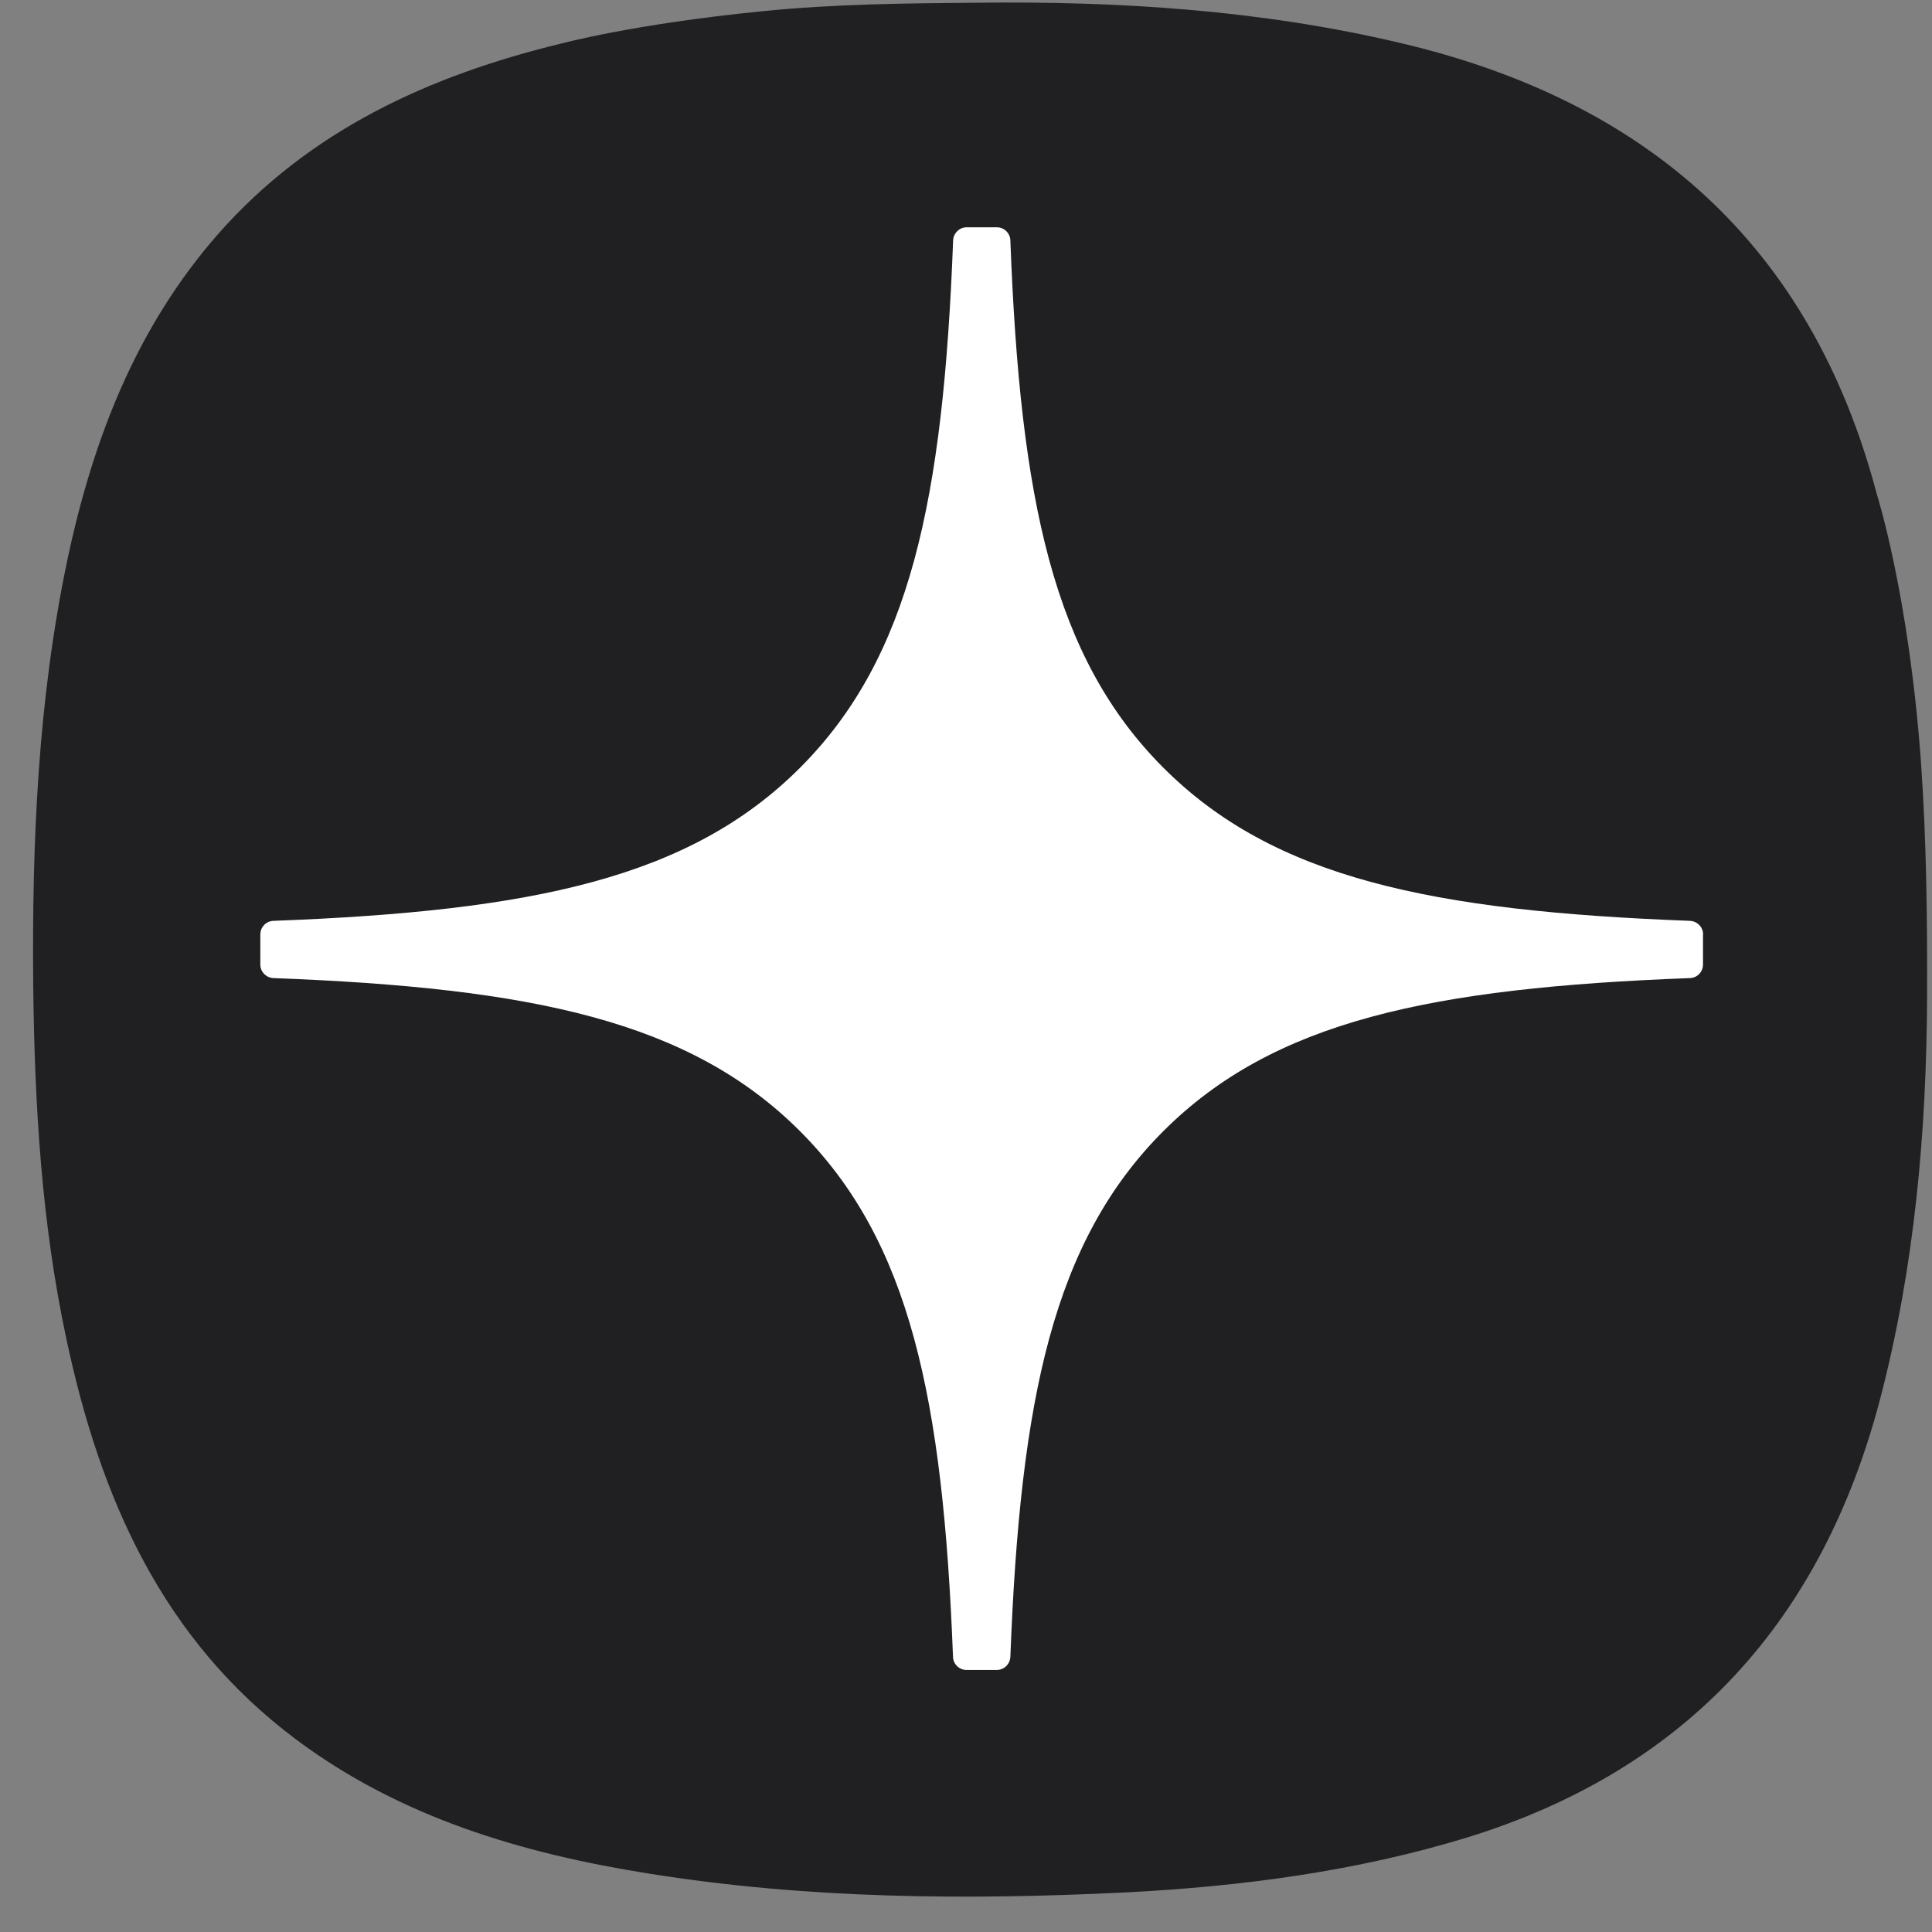
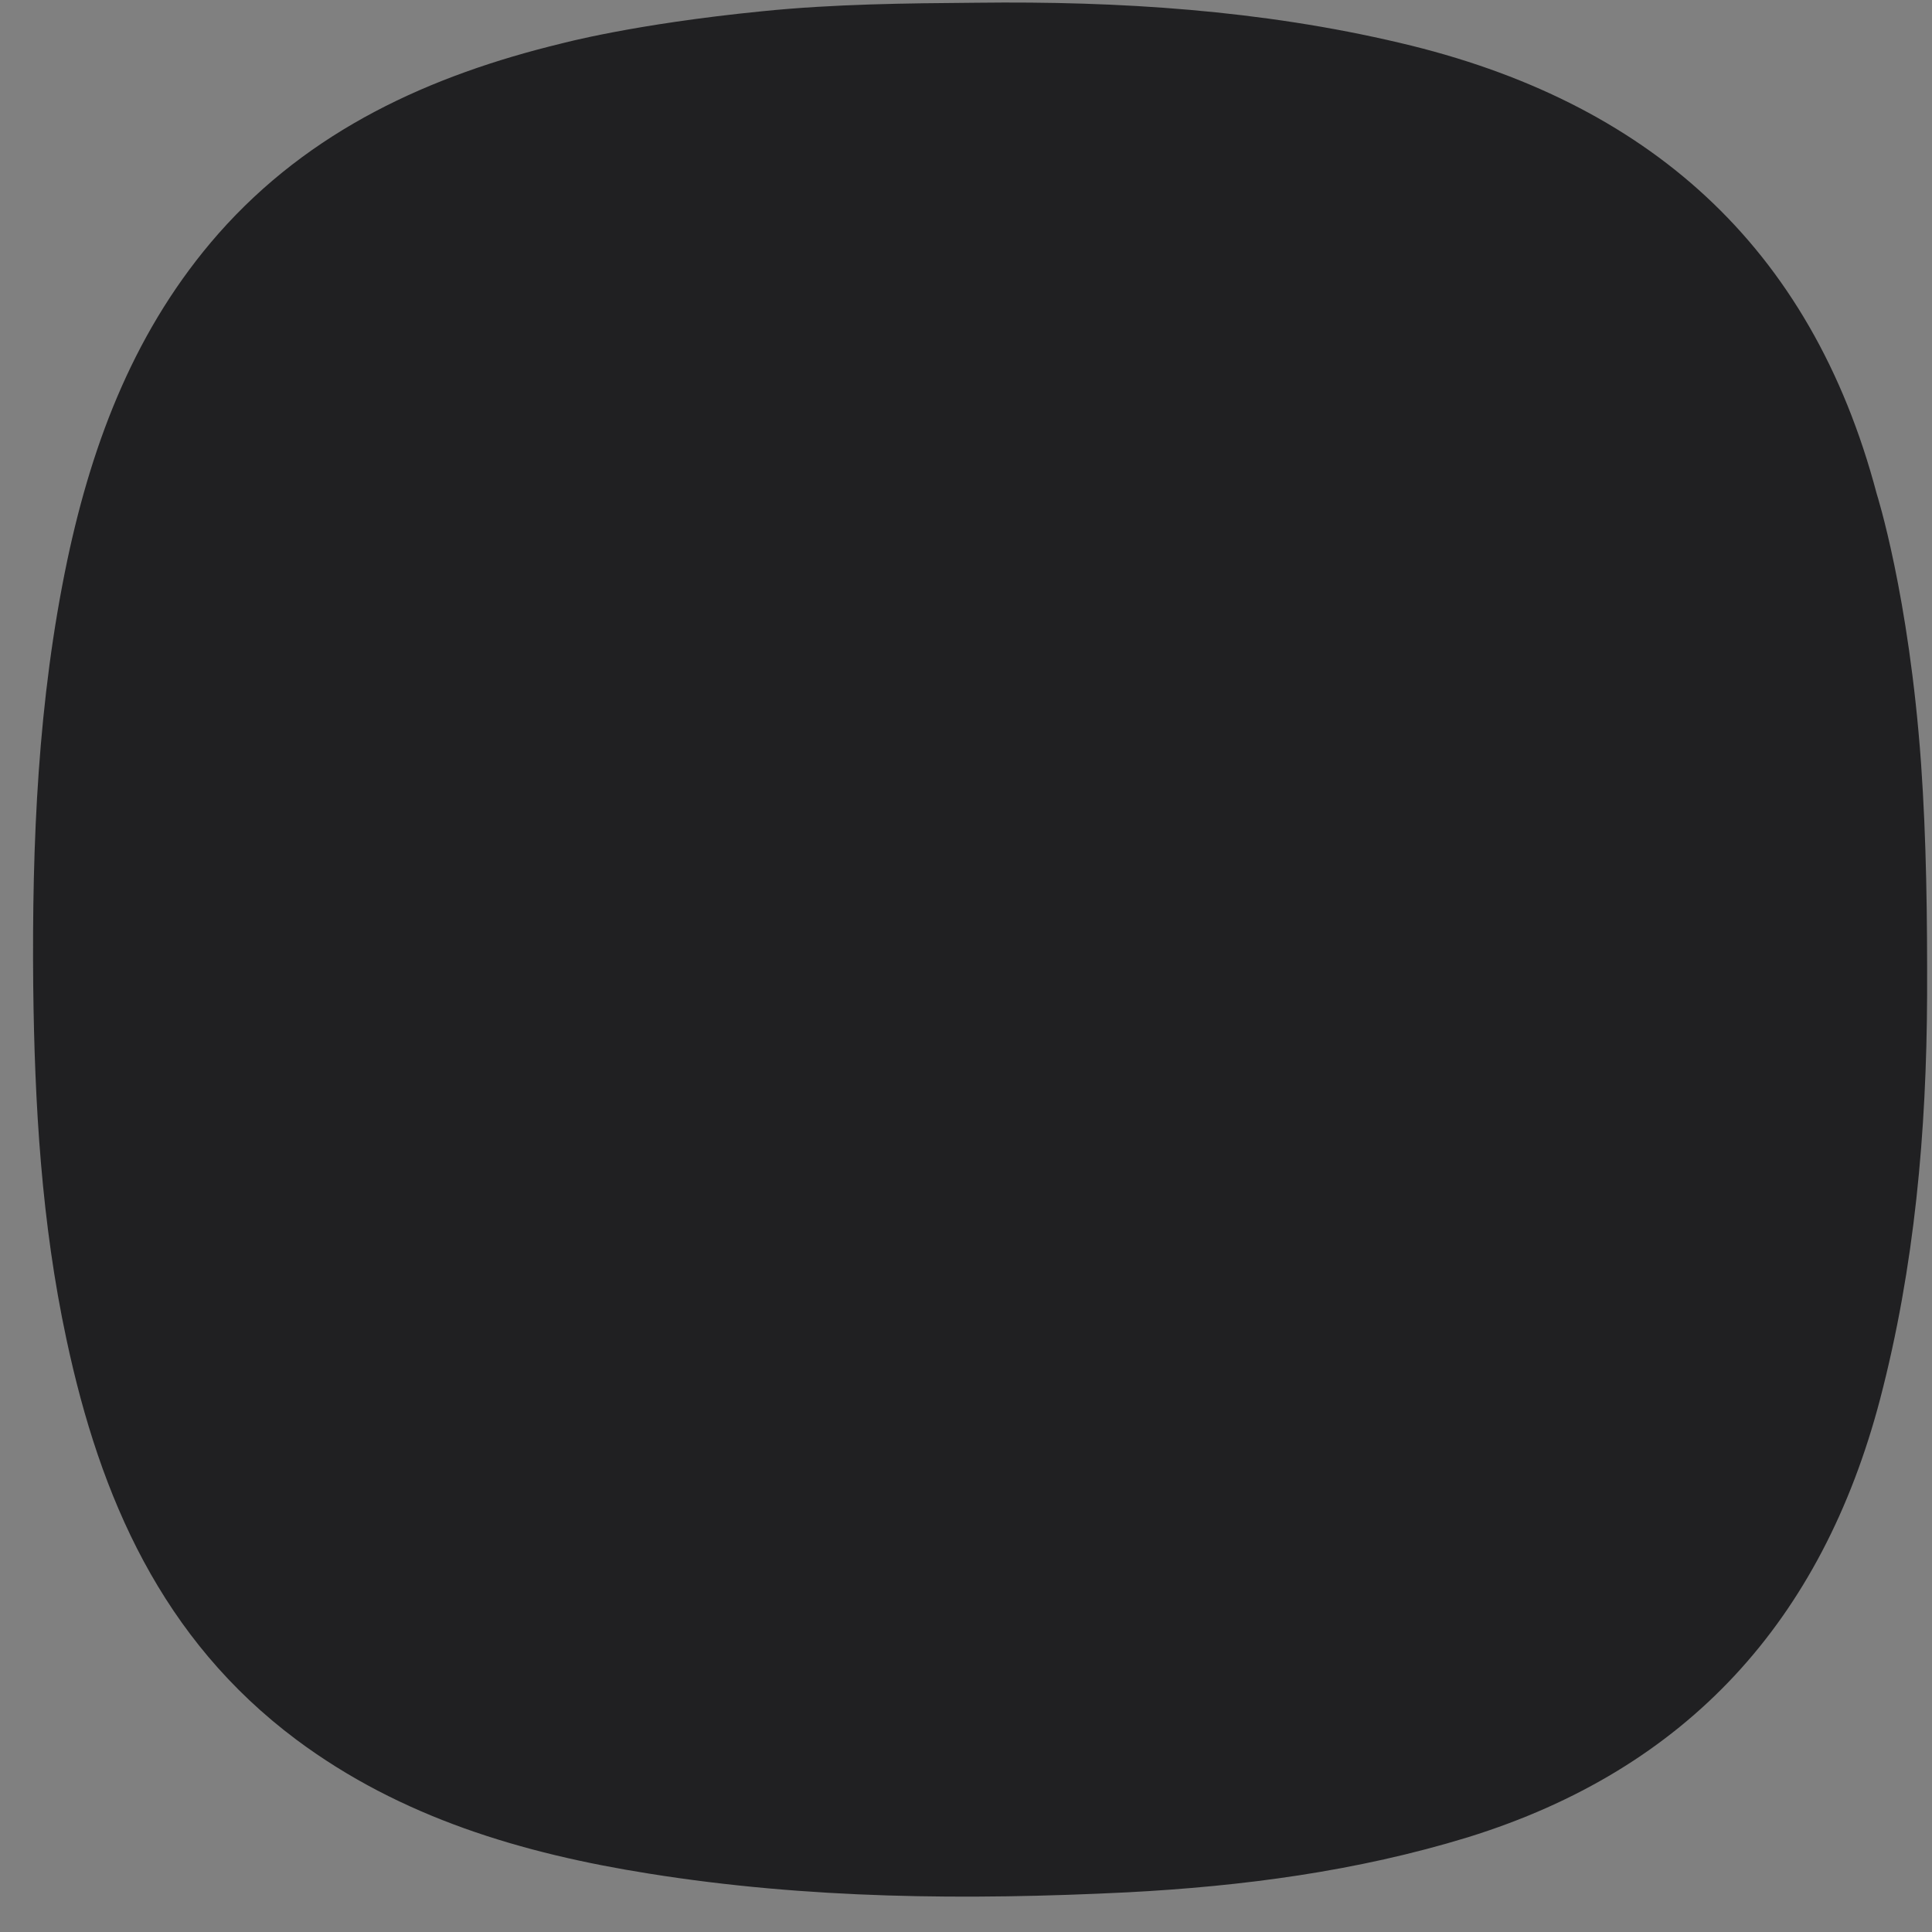
<svg xmlns="http://www.w3.org/2000/svg" width="51" height="51" viewBox="0 0 51 51" fill="none">
  <rect x="0" y="0" width="51" height="51" fill="#808080" stroke="none" />
  <path d="M20.13 0.296C22.015 0.105 23.909 0.087 25.79 0.072C29.549 0.027 33.29 0.266 36.959 1.133C43.466 2.659 47.806 6.466 49.541 13.037C49.541 13.037 50.393 15.701 50.711 20.149C50.854 22.187 50.876 24.226 50.871 26.269C50.857 29.871 50.543 33.443 49.628 36.941C48.098 42.758 44.561 46.699 38.746 48.5C35.817 49.397 32.8 49.794 29.754 49.953C25.531 50.162 21.318 50.128 17.135 49.459C13.789 48.929 10.58 47.979 7.827 45.926C4.274 43.272 2.645 39.535 1.755 35.358C1.095 32.282 0.913 29.161 0.877 26.021C0.842 22.237 0.999 18.483 1.78 14.773C2.453 11.6 3.595 8.639 5.765 6.169C8.185 3.427 11.343 1.992 14.816 1.149C14.829 1.148 16.702 0.636 20.13 0.296Z" fill="#202022" />
-   <path d="M44.958 24.665C44.958 24.475 44.804 24.317 44.613 24.308C37.781 24.05 33.622 23.178 30.713 20.269C27.798 17.354 26.93 13.193 26.671 6.345C26.665 6.155 26.507 6 26.314 6H25.517C25.326 6 25.169 6.155 25.16 6.345C24.901 13.19 24.032 17.354 21.117 20.269C18.205 23.181 14.05 24.05 7.217 24.308C7.027 24.314 6.872 24.472 6.872 24.665V25.462C6.872 25.653 7.027 25.811 7.217 25.819C14.05 26.078 18.208 26.95 21.117 29.859C24.026 32.768 24.895 36.918 25.157 43.738C25.163 43.928 25.32 44.083 25.514 44.083H26.314C26.504 44.083 26.662 43.928 26.671 43.738C26.932 36.918 27.801 32.768 30.71 29.859C33.622 26.947 37.778 26.078 44.61 25.819C44.801 25.814 44.955 25.656 44.955 25.462V24.665H44.958Z" fill="white" />
</svg>